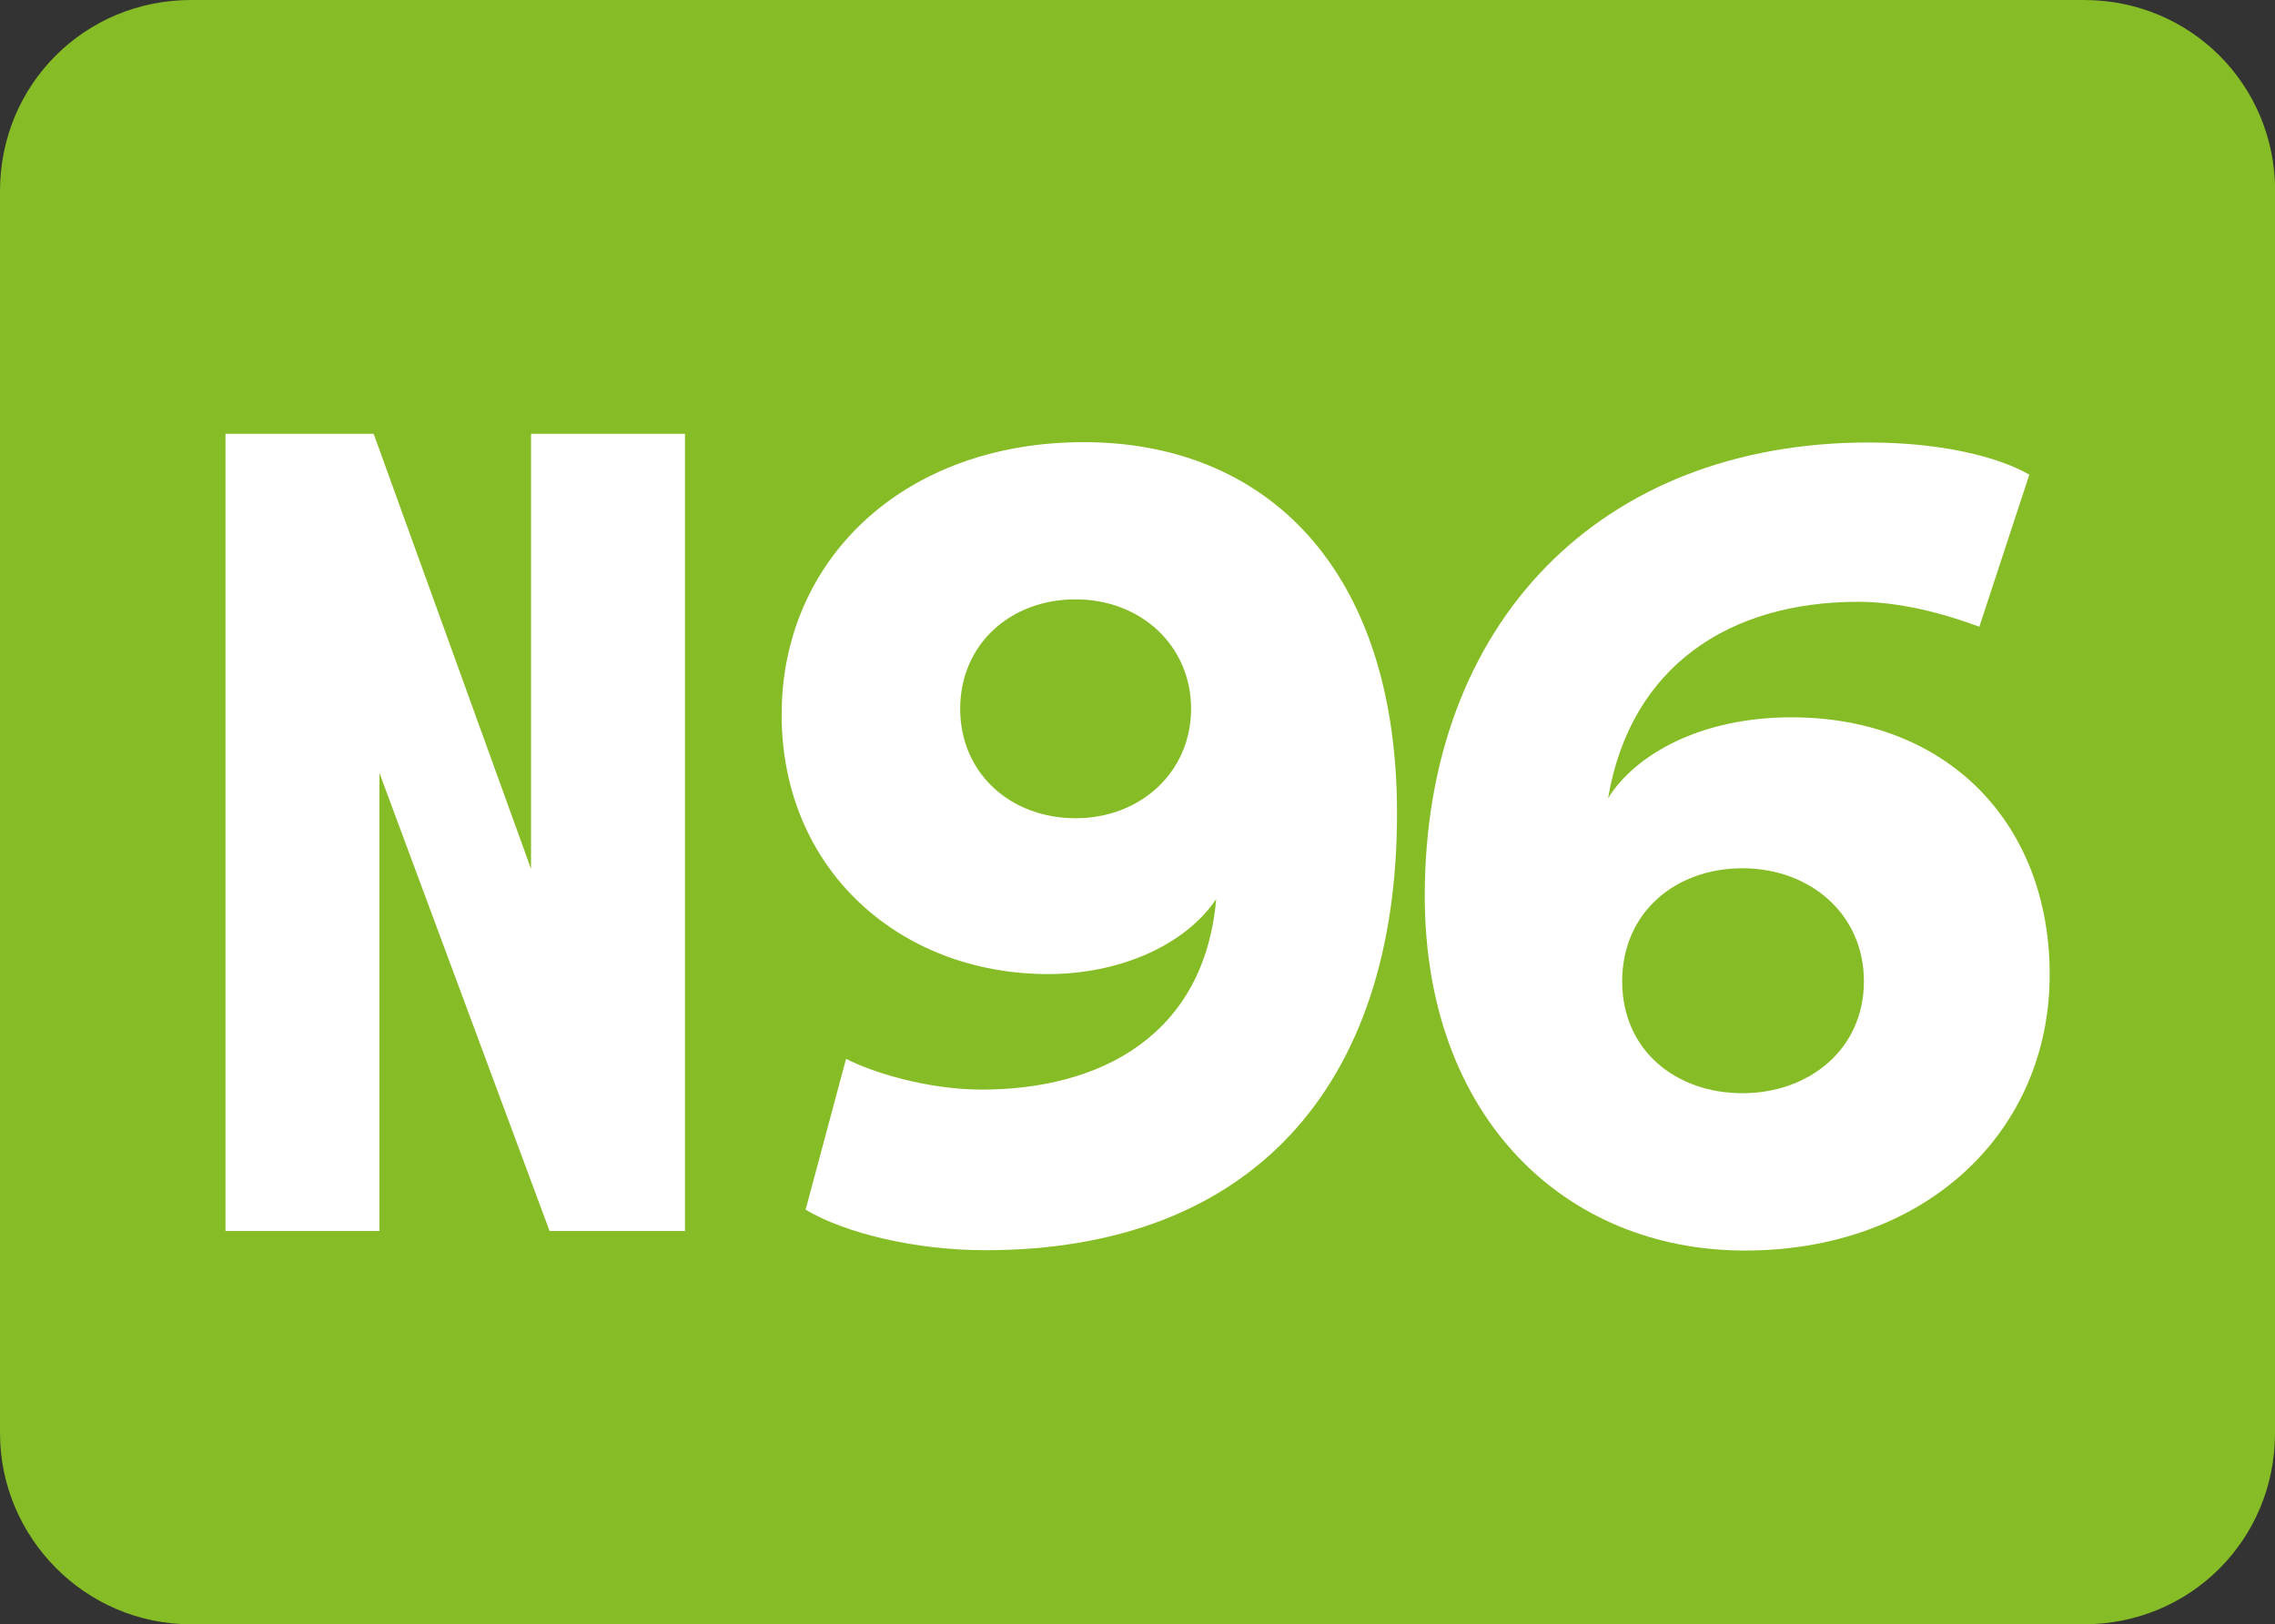
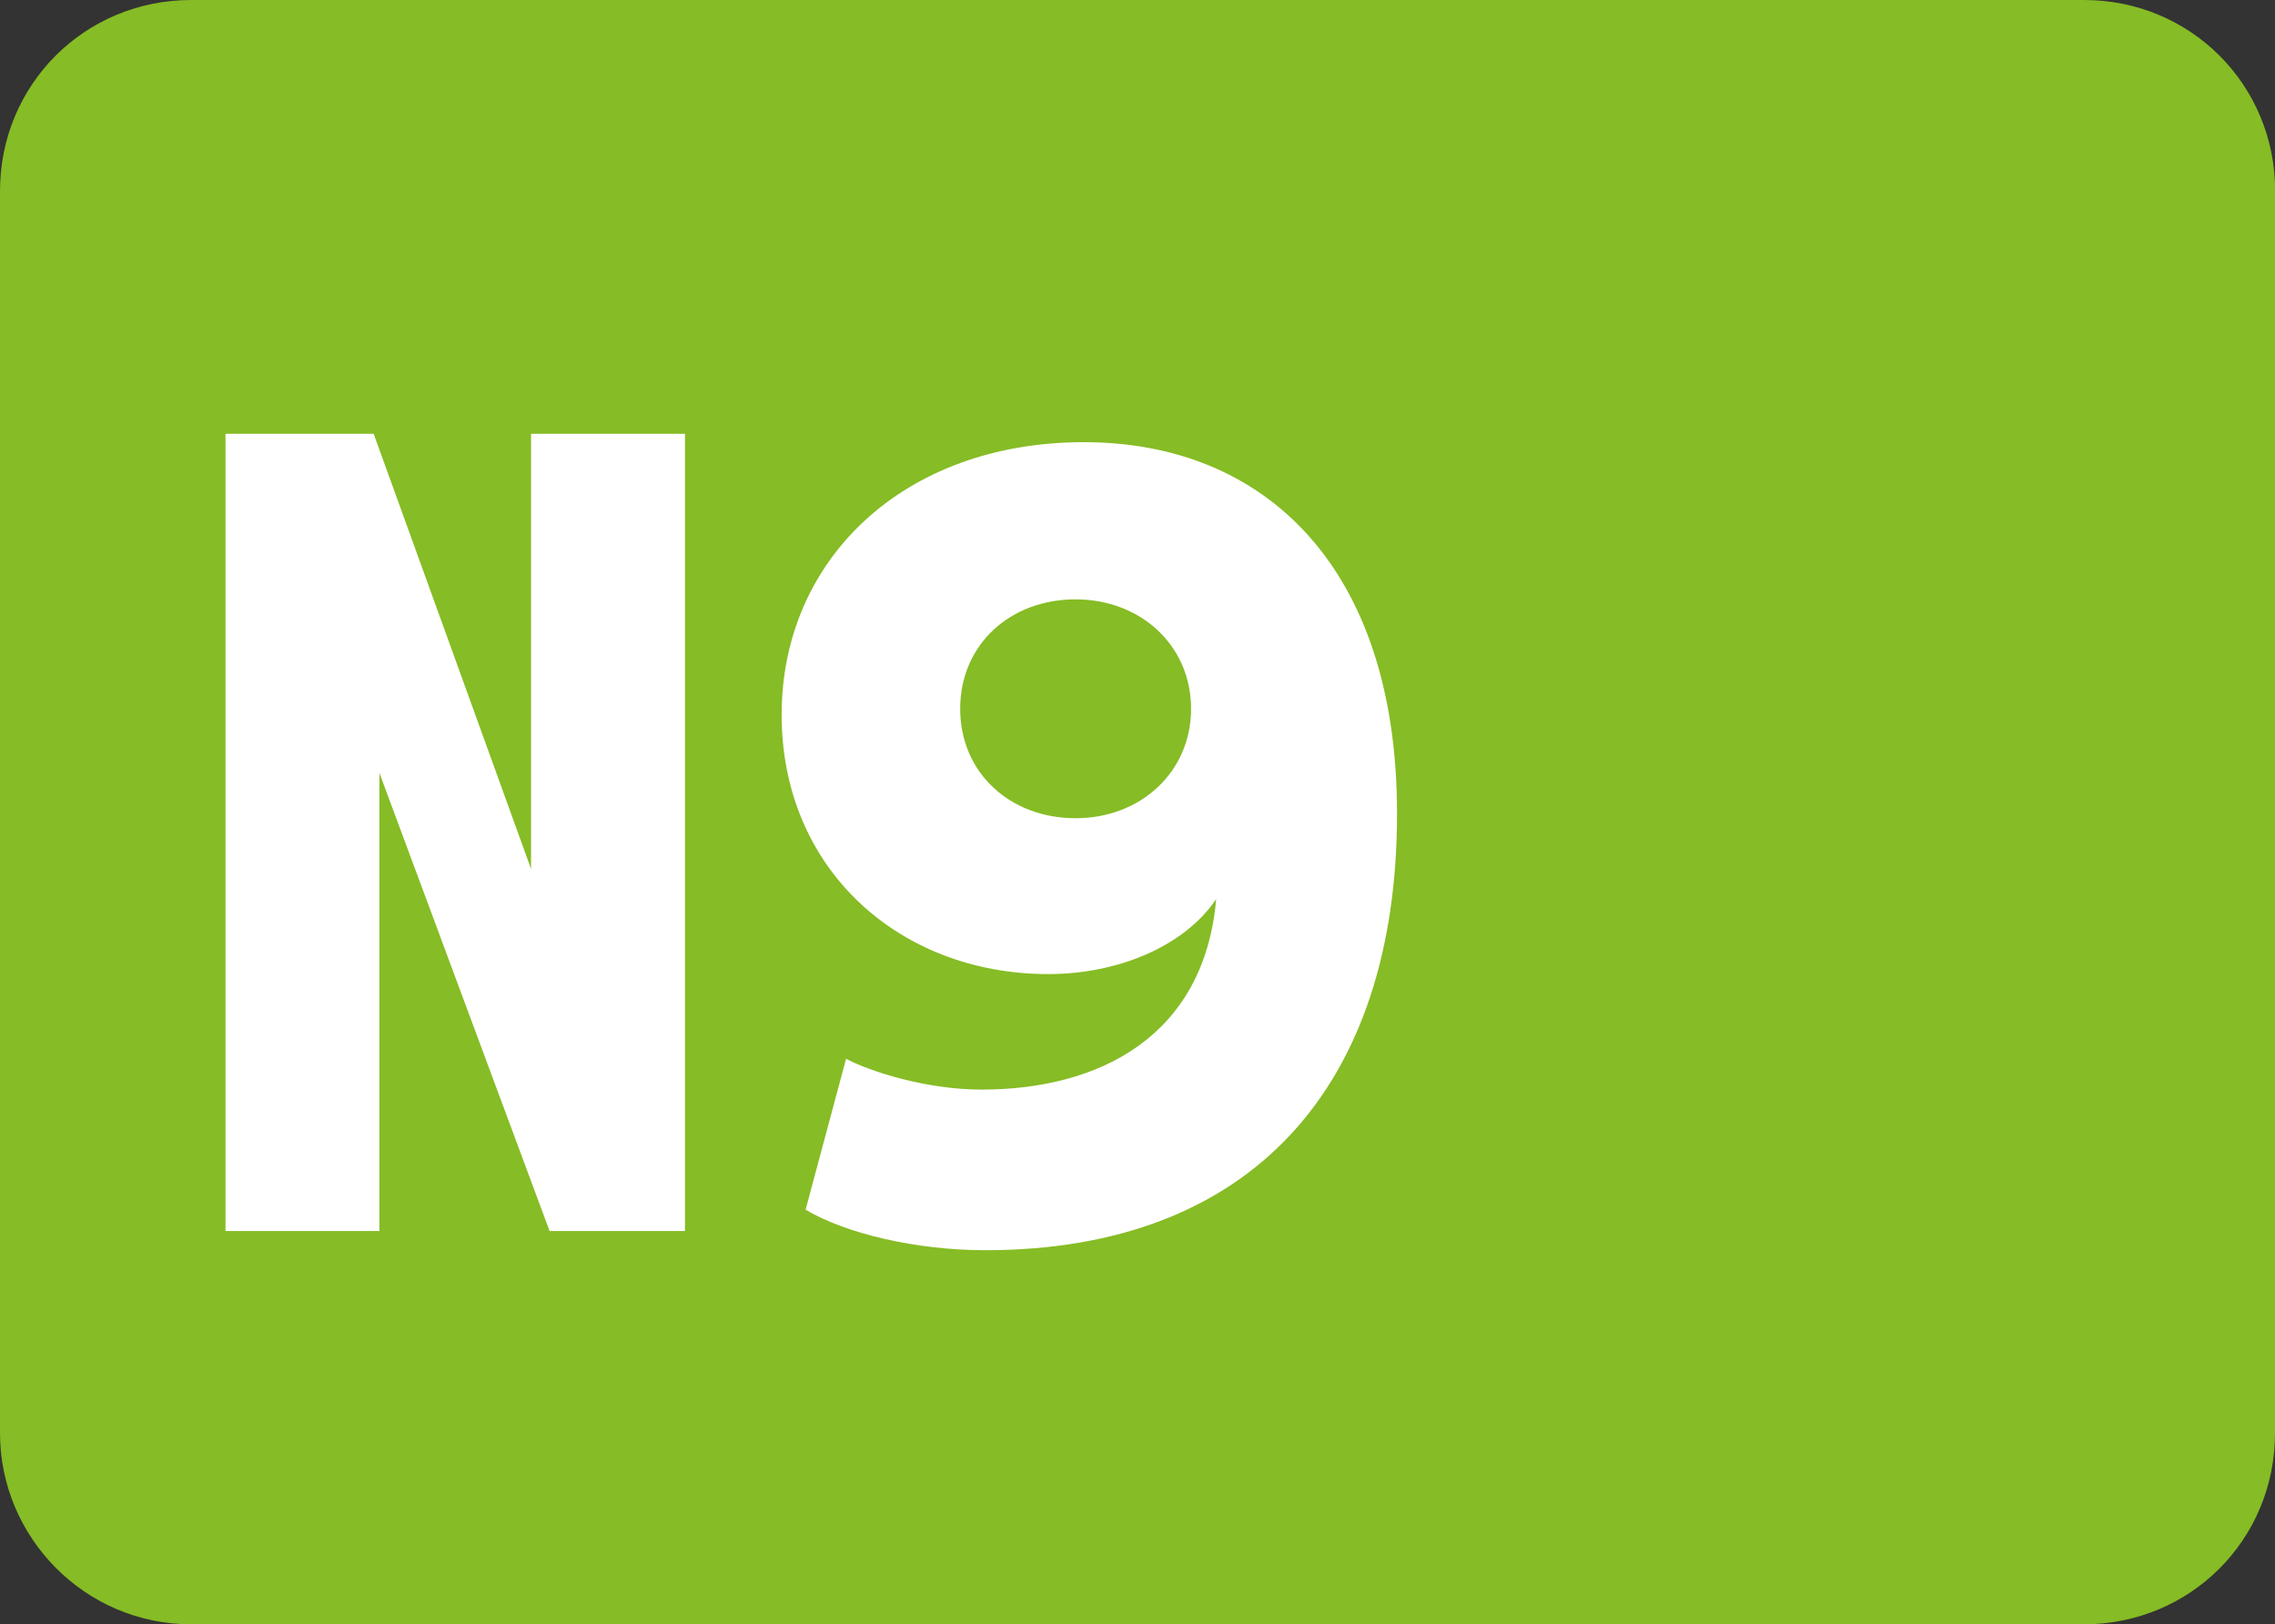
<svg xmlns="http://www.w3.org/2000/svg" id="DESTINATION_NATURE" viewBox="0 0 138.63 99">
  <rect x="0" y="0" width="138.63" height="99" fill="#333333" stroke="none" />
  <defs>
    <style>
      .cls-1 {
        fill: #fff;
      }

      .cls-2 {
        fill: #86bc25;
      }
    </style>
  </defs>
  <path class="cls-2" d="M138.63,87.35c0,6.49-5.16,11.65-11.65,11.65H11.65c-6.49,0-11.65-5.32-11.65-11.65V11.65C0,5.16,5.16,0,11.65,0h115.34c6.49,0,11.65,5.16,11.65,11.65v75.71Z" />
  <polygon class="cls-1" points="32.36 26.44 41.74 26.44 41.74 75.03 33.49 75.03 23.12 47.11 23.12 75.03 13.74 75.03 13.74 26.44 22.77 26.44 32.36 52.96 32.36 26.44" />
  <path class="cls-1" d="M65.54,36.53c-3.99,0-7.03,2.76-7.03,6.67s3.05,6.67,7.03,6.67,7.04-2.83,7.04-6.67-3.05-6.67-7.04-6.67M51.55,64.53c1.52.8,4.93,1.88,8.27,1.88,7.18,0,13.56-3.26,14.29-11.61-1.96,2.9-6.02,4.57-10.23,4.57-9.06,0-16.25-6.38-16.25-15.81s7.4-16.61,18.42-16.61,19.08,7.62,19.08,22.63c0,16.68-8.92,26.62-25.09,26.62-4.21,0-8.49-1.01-10.95-2.47l2.47-9.21Z" />
-   <path class="cls-1" d="M106.18,66.63c4.06,0,7.4-2.68,7.4-6.82s-3.33-6.89-7.4-6.89-7.33,2.68-7.33,6.89,3.27,6.82,7.33,6.82M120.62,38.2c-2.17-.8-4.79-1.52-7.4-1.52-7.76,0-13.85,3.85-15.23,11.97,1.67-2.68,5.66-4.93,11.17-4.93,9.57,0,15.74,6.53,15.74,15.67,0,9.65-7.61,16.83-18.57,16.83s-19.51-8.12-19.51-21.61c0-16.69,10.73-27.64,27.05-27.64,4.42,0,7.9.87,9.79,1.96l-3.05,9.28Z" />
</svg>